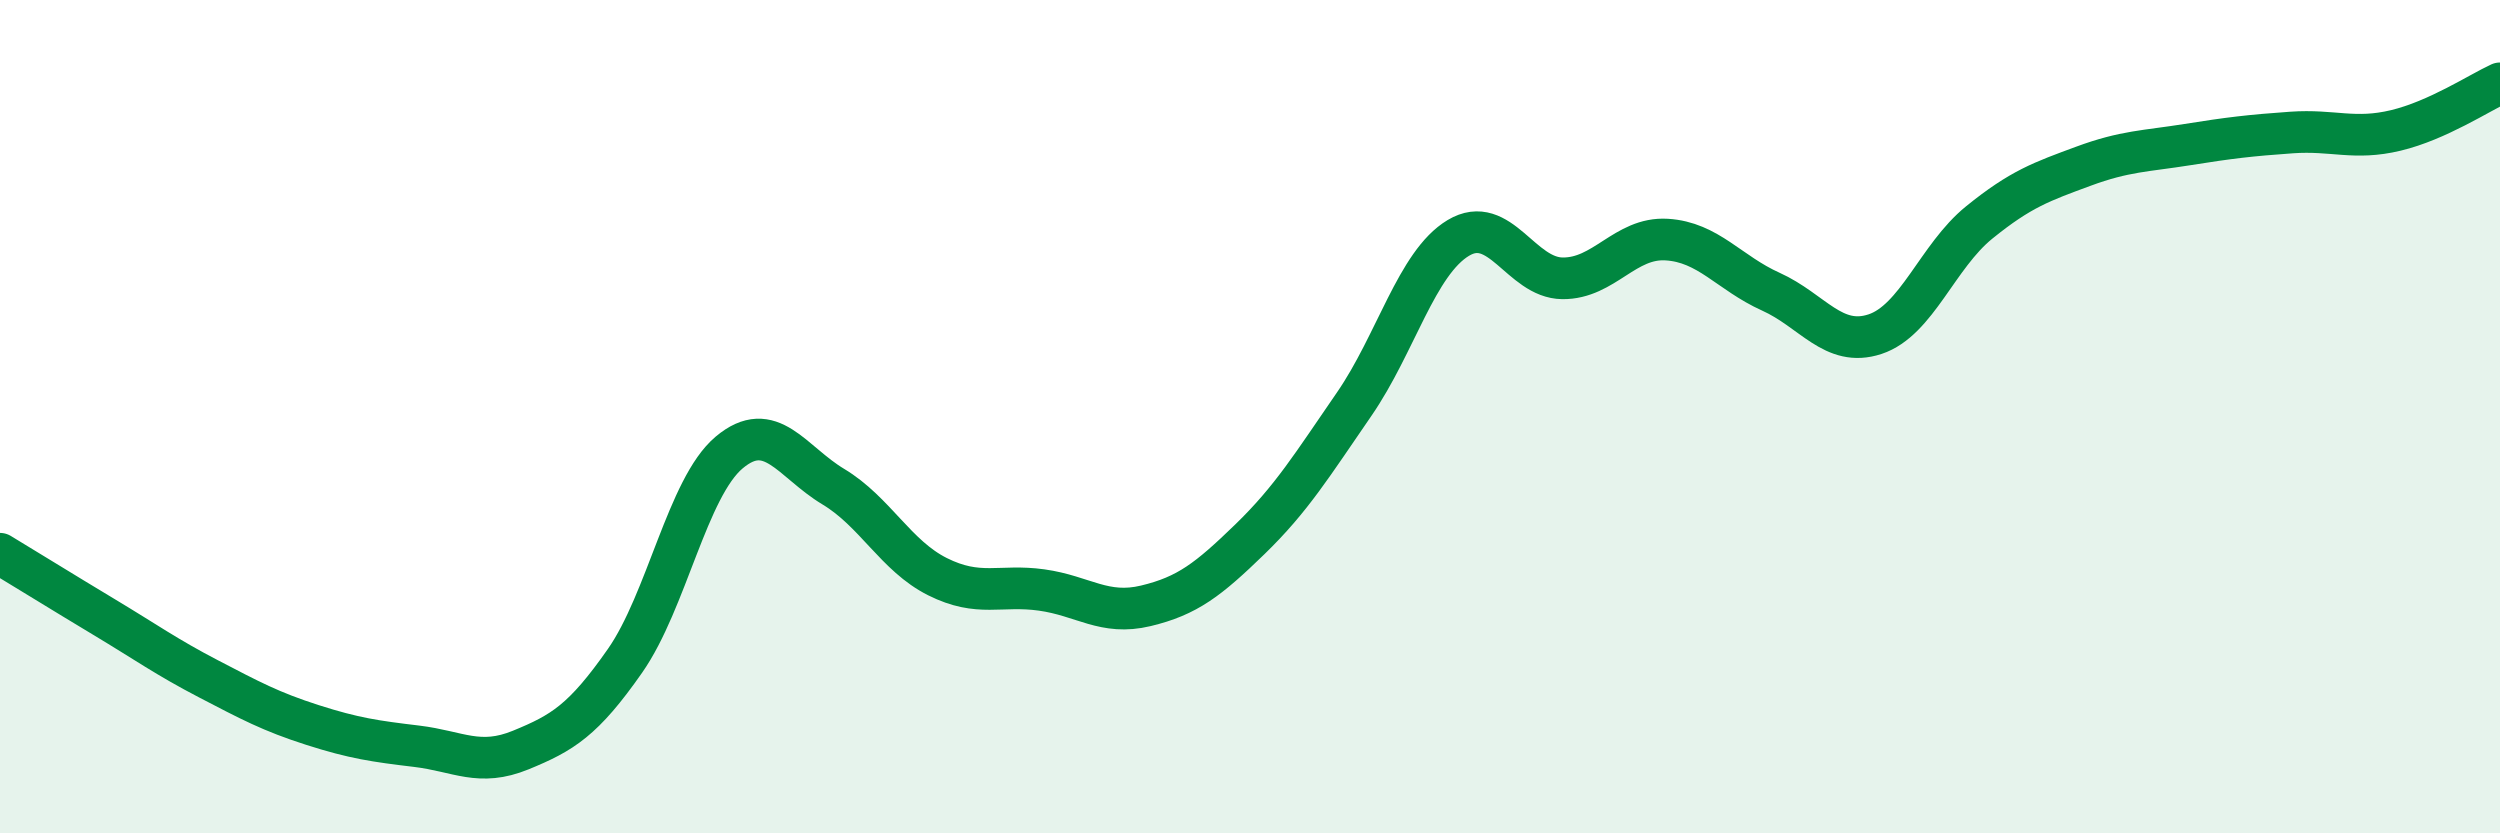
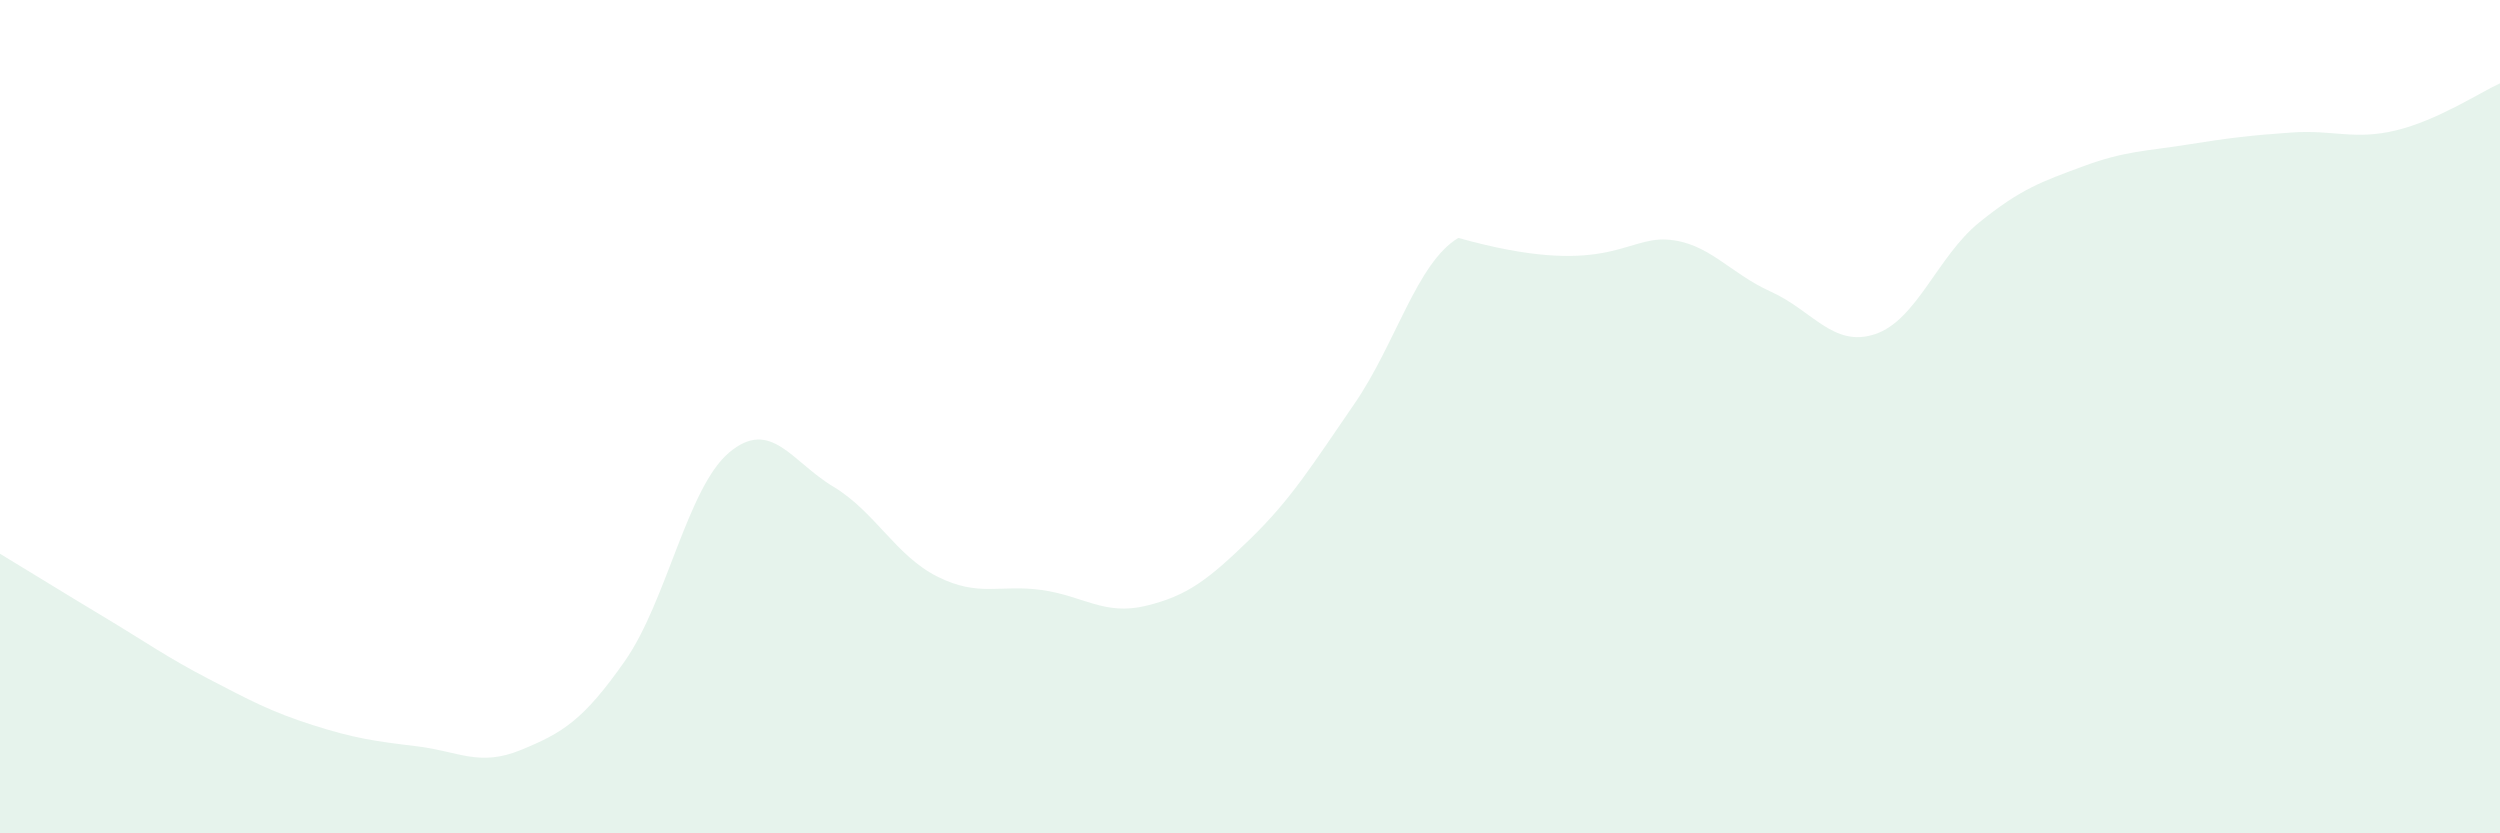
<svg xmlns="http://www.w3.org/2000/svg" width="60" height="20" viewBox="0 0 60 20">
-   <path d="M 0,13.29 C 0.5,13.59 1.5,14.21 2.5,14.81 C 3.5,15.41 4,15.77 5,16.29 C 6,16.81 6.5,17.08 7.5,17.4 C 8.5,17.72 9,17.79 10,17.91 C 11,18.03 11.5,18.41 12.5,18 C 13.5,17.59 14,17.29 15,15.86 C 16,14.43 16.5,11.7 17.5,10.86 C 18.5,10.02 19,11.08 20,11.68 C 21,12.28 21.5,13.34 22.5,13.84 C 23.5,14.34 24,14.02 25,14.16 C 26,14.3 26.5,14.78 27.5,14.54 C 28.5,14.3 29,13.91 30,12.94 C 31,11.97 31.5,11.15 32.5,9.7 C 33.5,8.25 34,6.31 35,5.71 C 36,5.11 36.5,6.67 37.5,6.68 C 38.5,6.69 39,5.69 40,5.75 C 41,5.81 41.5,6.55 42.5,7 C 43.5,7.45 44,8.35 45,8.02 C 46,7.69 46.5,6.15 47.5,5.34 C 48.5,4.53 49,4.36 50,3.99 C 51,3.62 51.5,3.63 52.5,3.47 C 53.5,3.31 54,3.25 55,3.18 C 56,3.11 56.5,3.37 57.5,3.13 C 58.5,2.89 59.5,2.23 60,2L60 20L0 20Z" fill="#008740" opacity="0.1" stroke-linecap="round" stroke-linejoin="round" />
-   <path d="M 0,13.29 C 0.5,13.59 1.5,14.21 2.5,14.81 C 3.5,15.41 4,15.77 5,16.29 C 6,16.81 6.5,17.08 7.5,17.4 C 8.5,17.72 9,17.79 10,17.91 C 11,18.03 11.5,18.41 12.5,18 C 13.5,17.59 14,17.29 15,15.86 C 16,14.43 16.5,11.7 17.5,10.86 C 18.5,10.02 19,11.08 20,11.68 C 21,12.28 21.5,13.34 22.5,13.84 C 23.5,14.34 24,14.02 25,14.16 C 26,14.3 26.5,14.78 27.5,14.54 C 28.5,14.3 29,13.91 30,12.94 C 31,11.97 31.5,11.15 32.5,9.7 C 33.5,8.25 34,6.31 35,5.71 C 36,5.11 36.5,6.67 37.5,6.68 C 38.5,6.69 39,5.69 40,5.75 C 41,5.81 41.5,6.55 42.5,7 C 43.5,7.45 44,8.35 45,8.02 C 46,7.69 46.5,6.15 47.5,5.34 C 48.5,4.53 49,4.36 50,3.99 C 51,3.62 51.5,3.63 52.5,3.47 C 53.5,3.31 54,3.25 55,3.18 C 56,3.11 56.5,3.37 57.5,3.13 C 58.5,2.89 59.5,2.23 60,2" stroke="#008740" stroke-width="1" fill="none" stroke-linecap="round" stroke-linejoin="round" />
+   <path d="M 0,13.29 C 0.5,13.59 1.5,14.21 2.5,14.81 C 3.5,15.41 4,15.77 5,16.29 C 6,16.81 6.5,17.08 7.5,17.4 C 8.5,17.72 9,17.79 10,17.91 C 11,18.03 11.5,18.41 12.5,18 C 13.5,17.59 14,17.29 15,15.86 C 16,14.43 16.5,11.7 17.5,10.86 C 18.5,10.02 19,11.08 20,11.68 C 21,12.28 21.5,13.34 22.5,13.84 C 23.5,14.34 24,14.02 25,14.16 C 26,14.3 26.5,14.78 27.5,14.54 C 28.5,14.3 29,13.91 30,12.94 C 31,11.97 31.5,11.15 32.5,9.7 C 33.5,8.25 34,6.31 35,5.71 C 38.5,6.69 39,5.69 40,5.75 C 41,5.81 41.5,6.55 42.5,7 C 43.5,7.45 44,8.35 45,8.02 C 46,7.69 46.5,6.15 47.5,5.34 C 48.5,4.53 49,4.36 50,3.99 C 51,3.62 51.5,3.63 52.5,3.47 C 53.5,3.31 54,3.25 55,3.18 C 56,3.11 56.5,3.37 57.5,3.13 C 58.5,2.89 59.5,2.23 60,2L60 20L0 20Z" fill="#008740" opacity="0.1" stroke-linecap="round" stroke-linejoin="round" />
</svg>